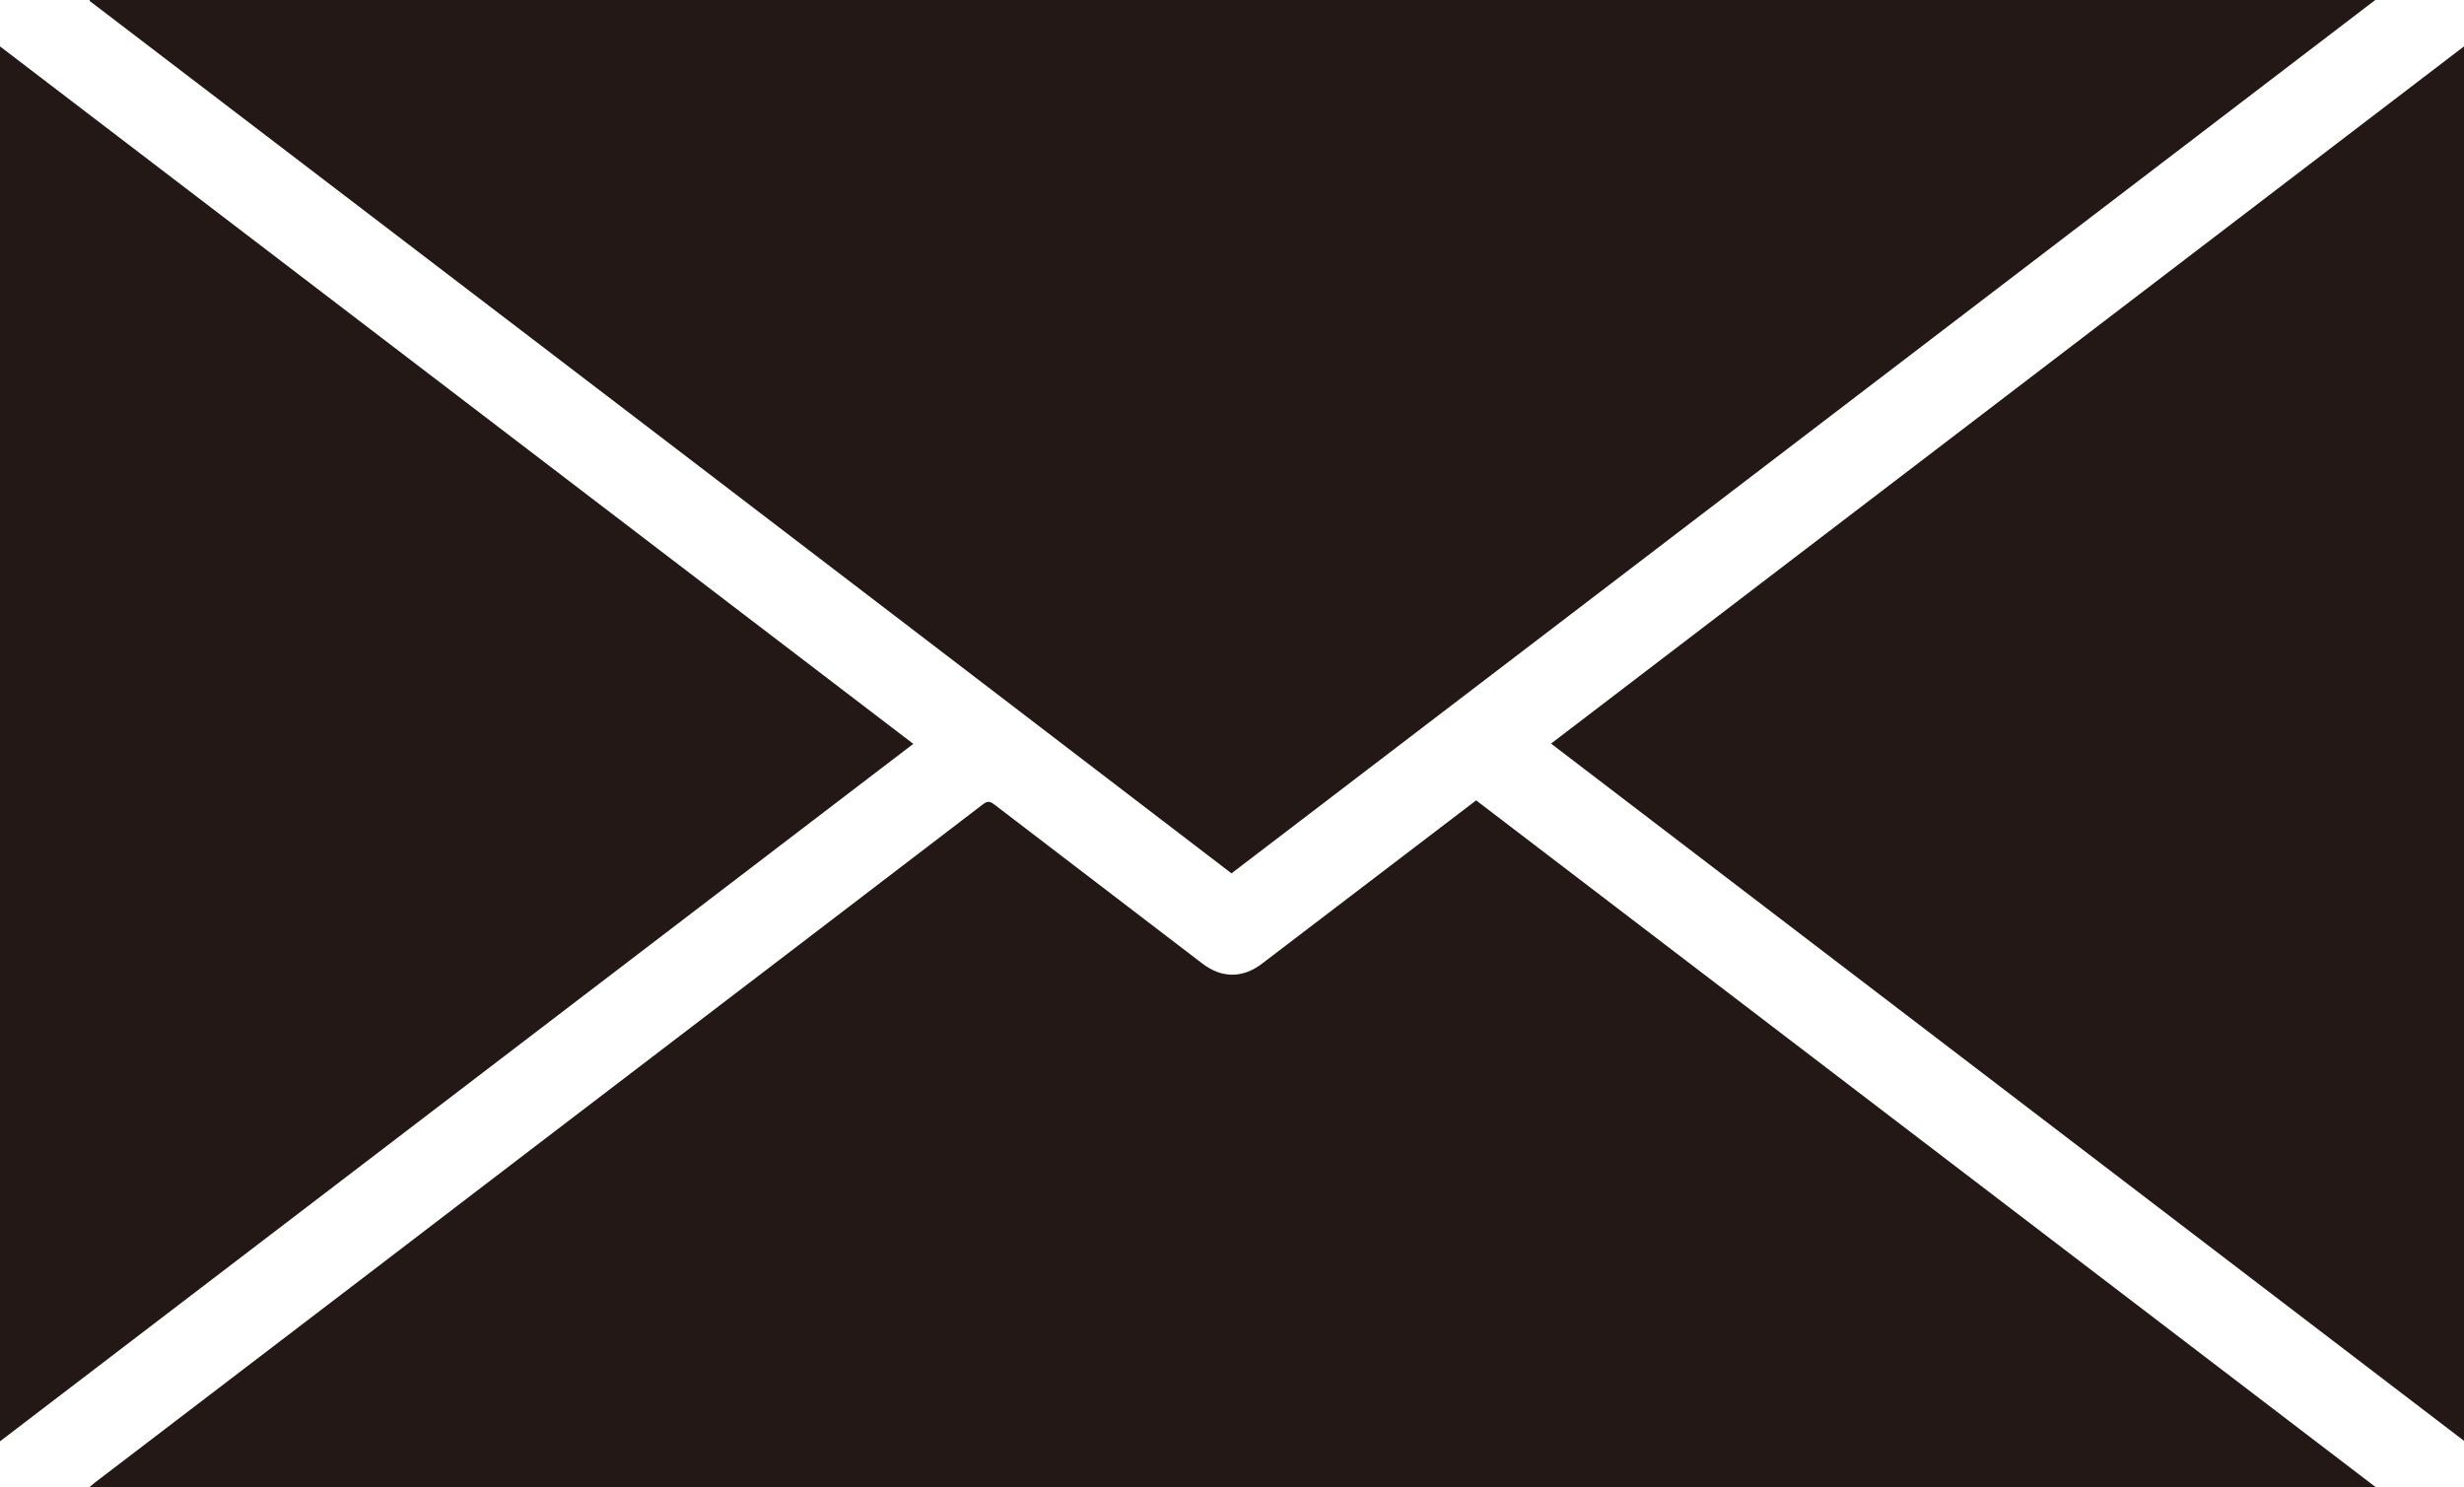
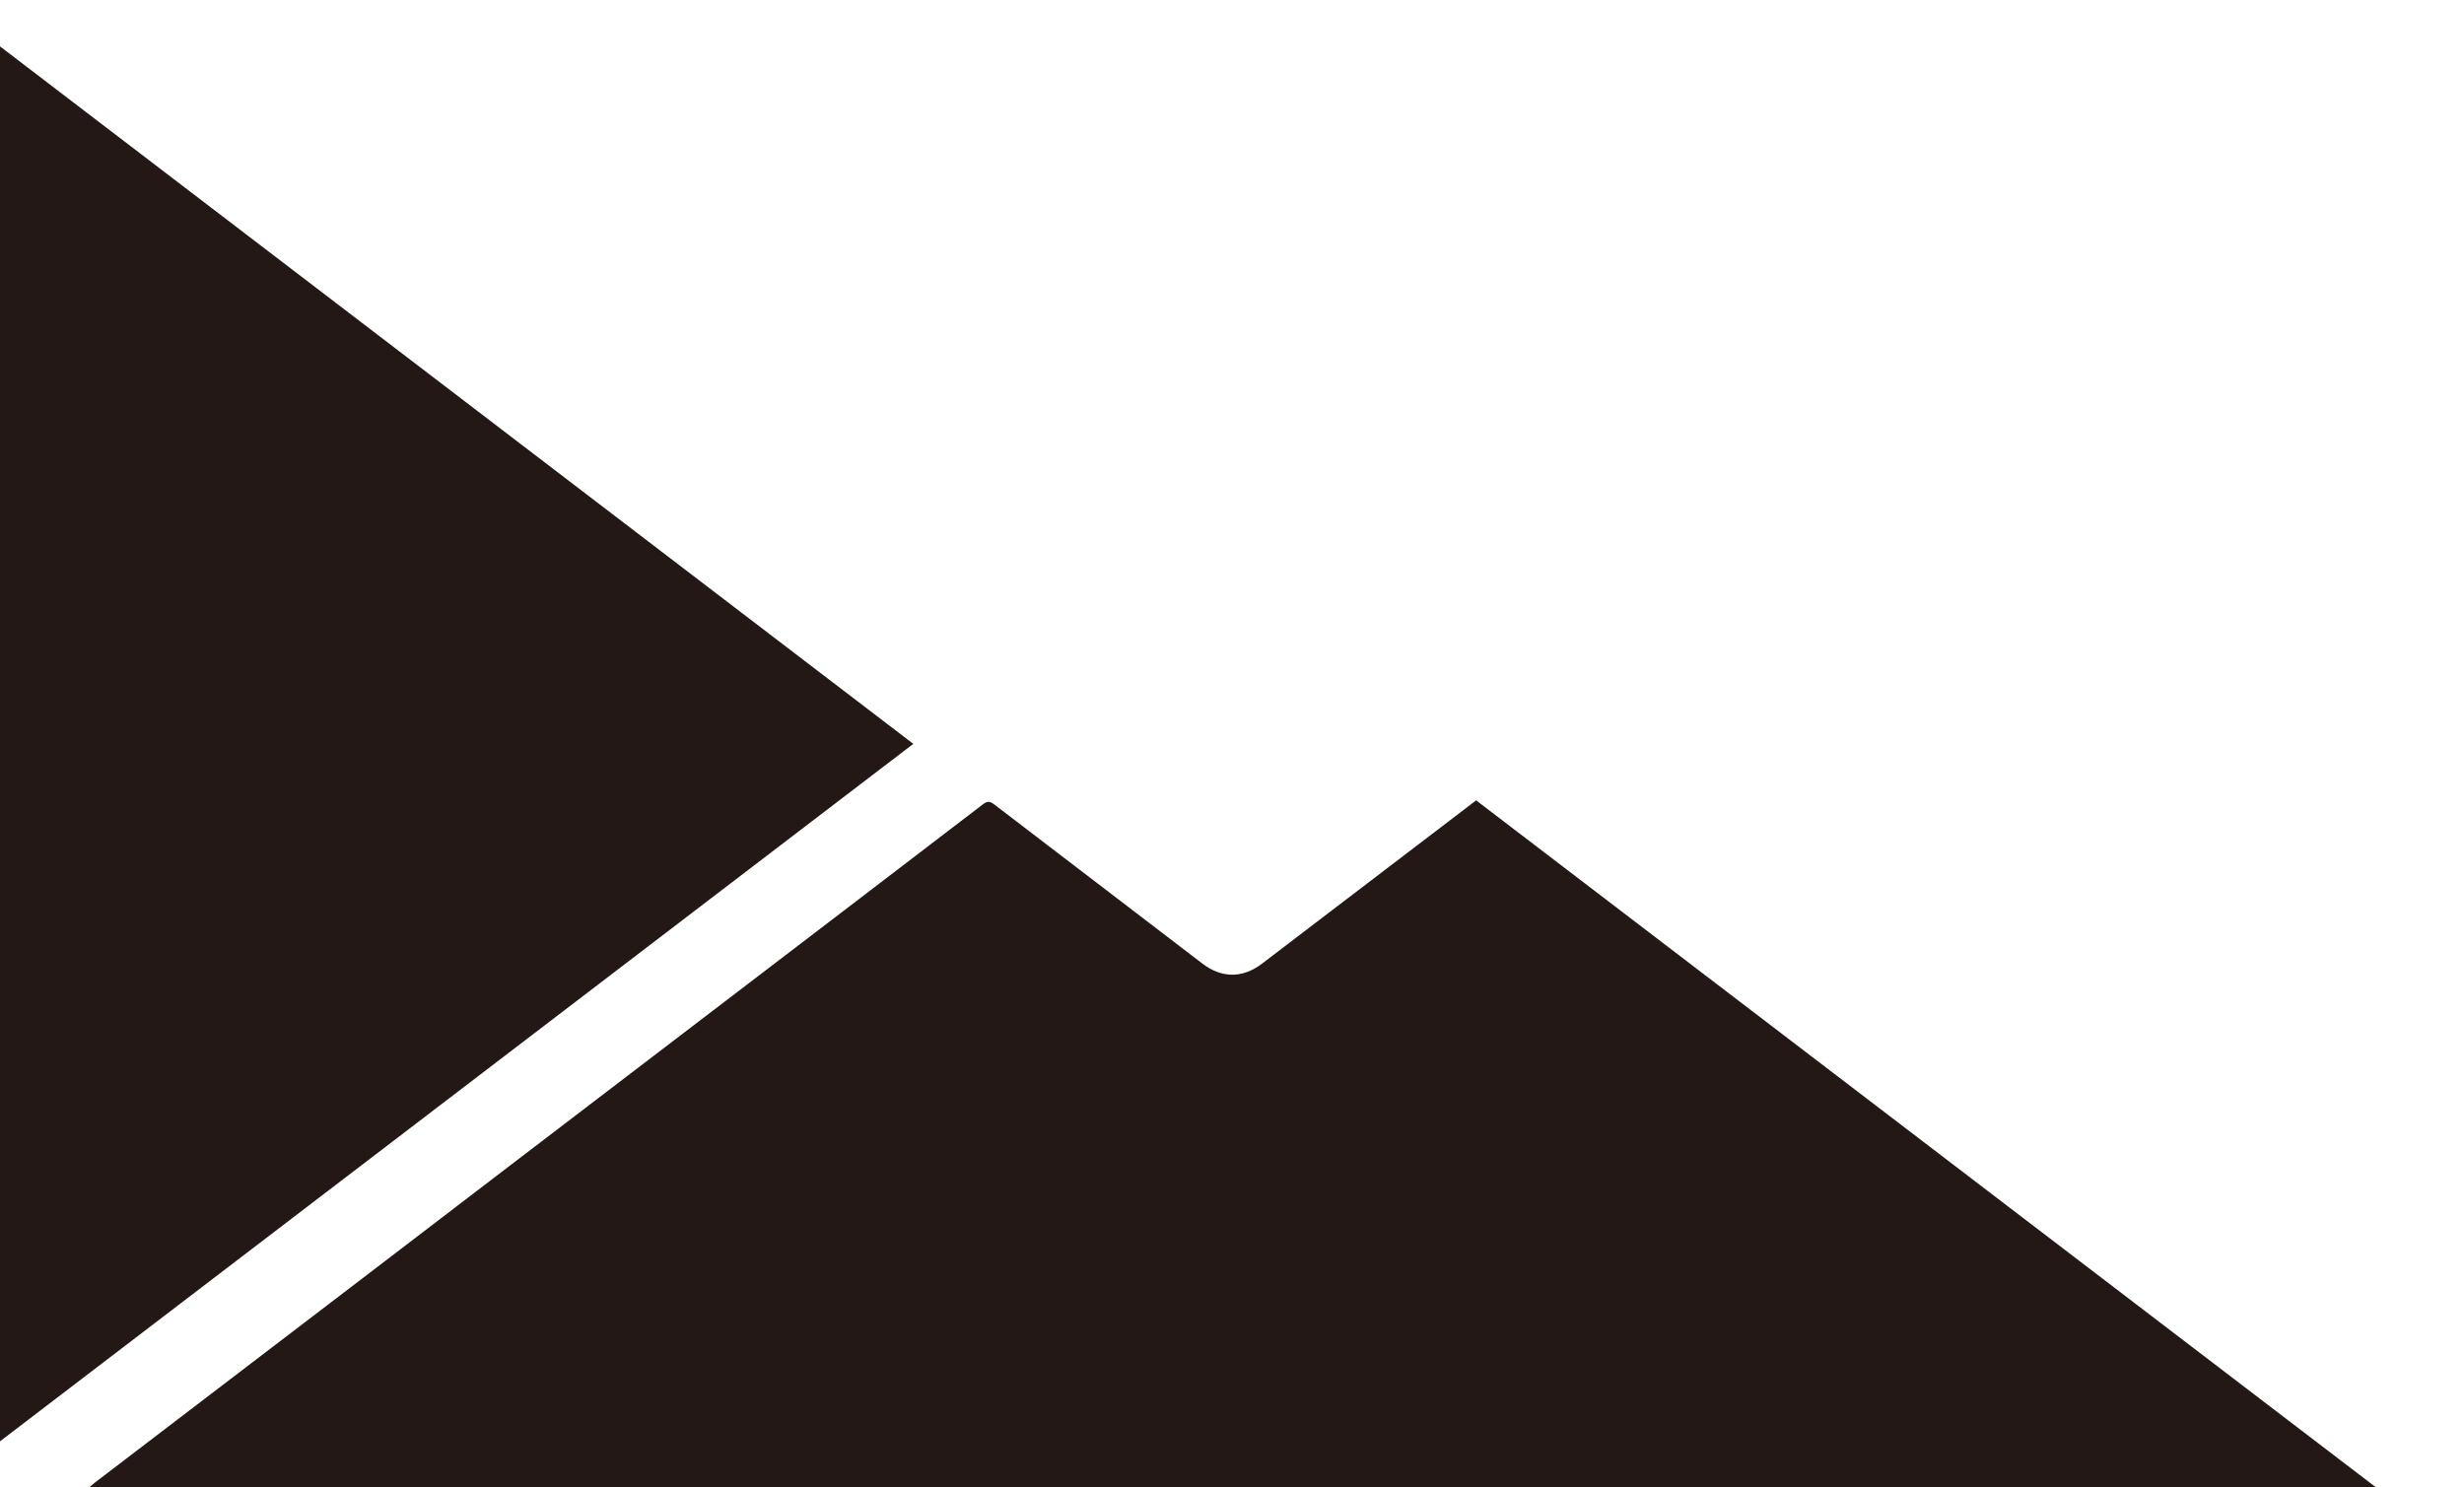
<svg xmlns="http://www.w3.org/2000/svg" id="_レイヤー_2" viewBox="0 0 48.32 29.17">
  <defs>
    <style>.cls-1{fill:#231815;}</style>
  </defs>
  <g id="_レイヤー_2-2">
-     <path class="cls-1" d="m1.77,0h44.81c-7.49,5.72-14.95,11.42-22.43,17.13C16.69,11.42,9.23,5.72,1.76.02c0,0,0-.01,0-.02Z" />
    <path class="cls-1" d="m28.95,15.7c5.88,4.49,11.75,8.97,17.64,13.47H1.75s.08-.06.11-.09c1.79-1.37,3.58-2.73,5.37-4.1,4.01-3.07,8.03-6.13,12.04-9.2.09-.07.14-.07.23,0,1.36,1.04,2.72,2.08,4.08,3.12.38.29.79.29,1.17,0,1.38-1.05,2.75-2.1,4.13-3.15.03-.02.05-.04.08-.06Z" />
    <path class="cls-1" d="m0,28.27V.91c5.98,4.57,11.94,9.12,17.91,13.68C11.94,19.15,5.98,23.7,0,28.27Z" />
-     <path class="cls-1" d="m30.41,14.59c5.97-4.56,11.93-9.11,17.91-13.68v27.35c-5.97-4.56-11.93-9.11-17.91-13.68Z" />
  </g>
</svg>